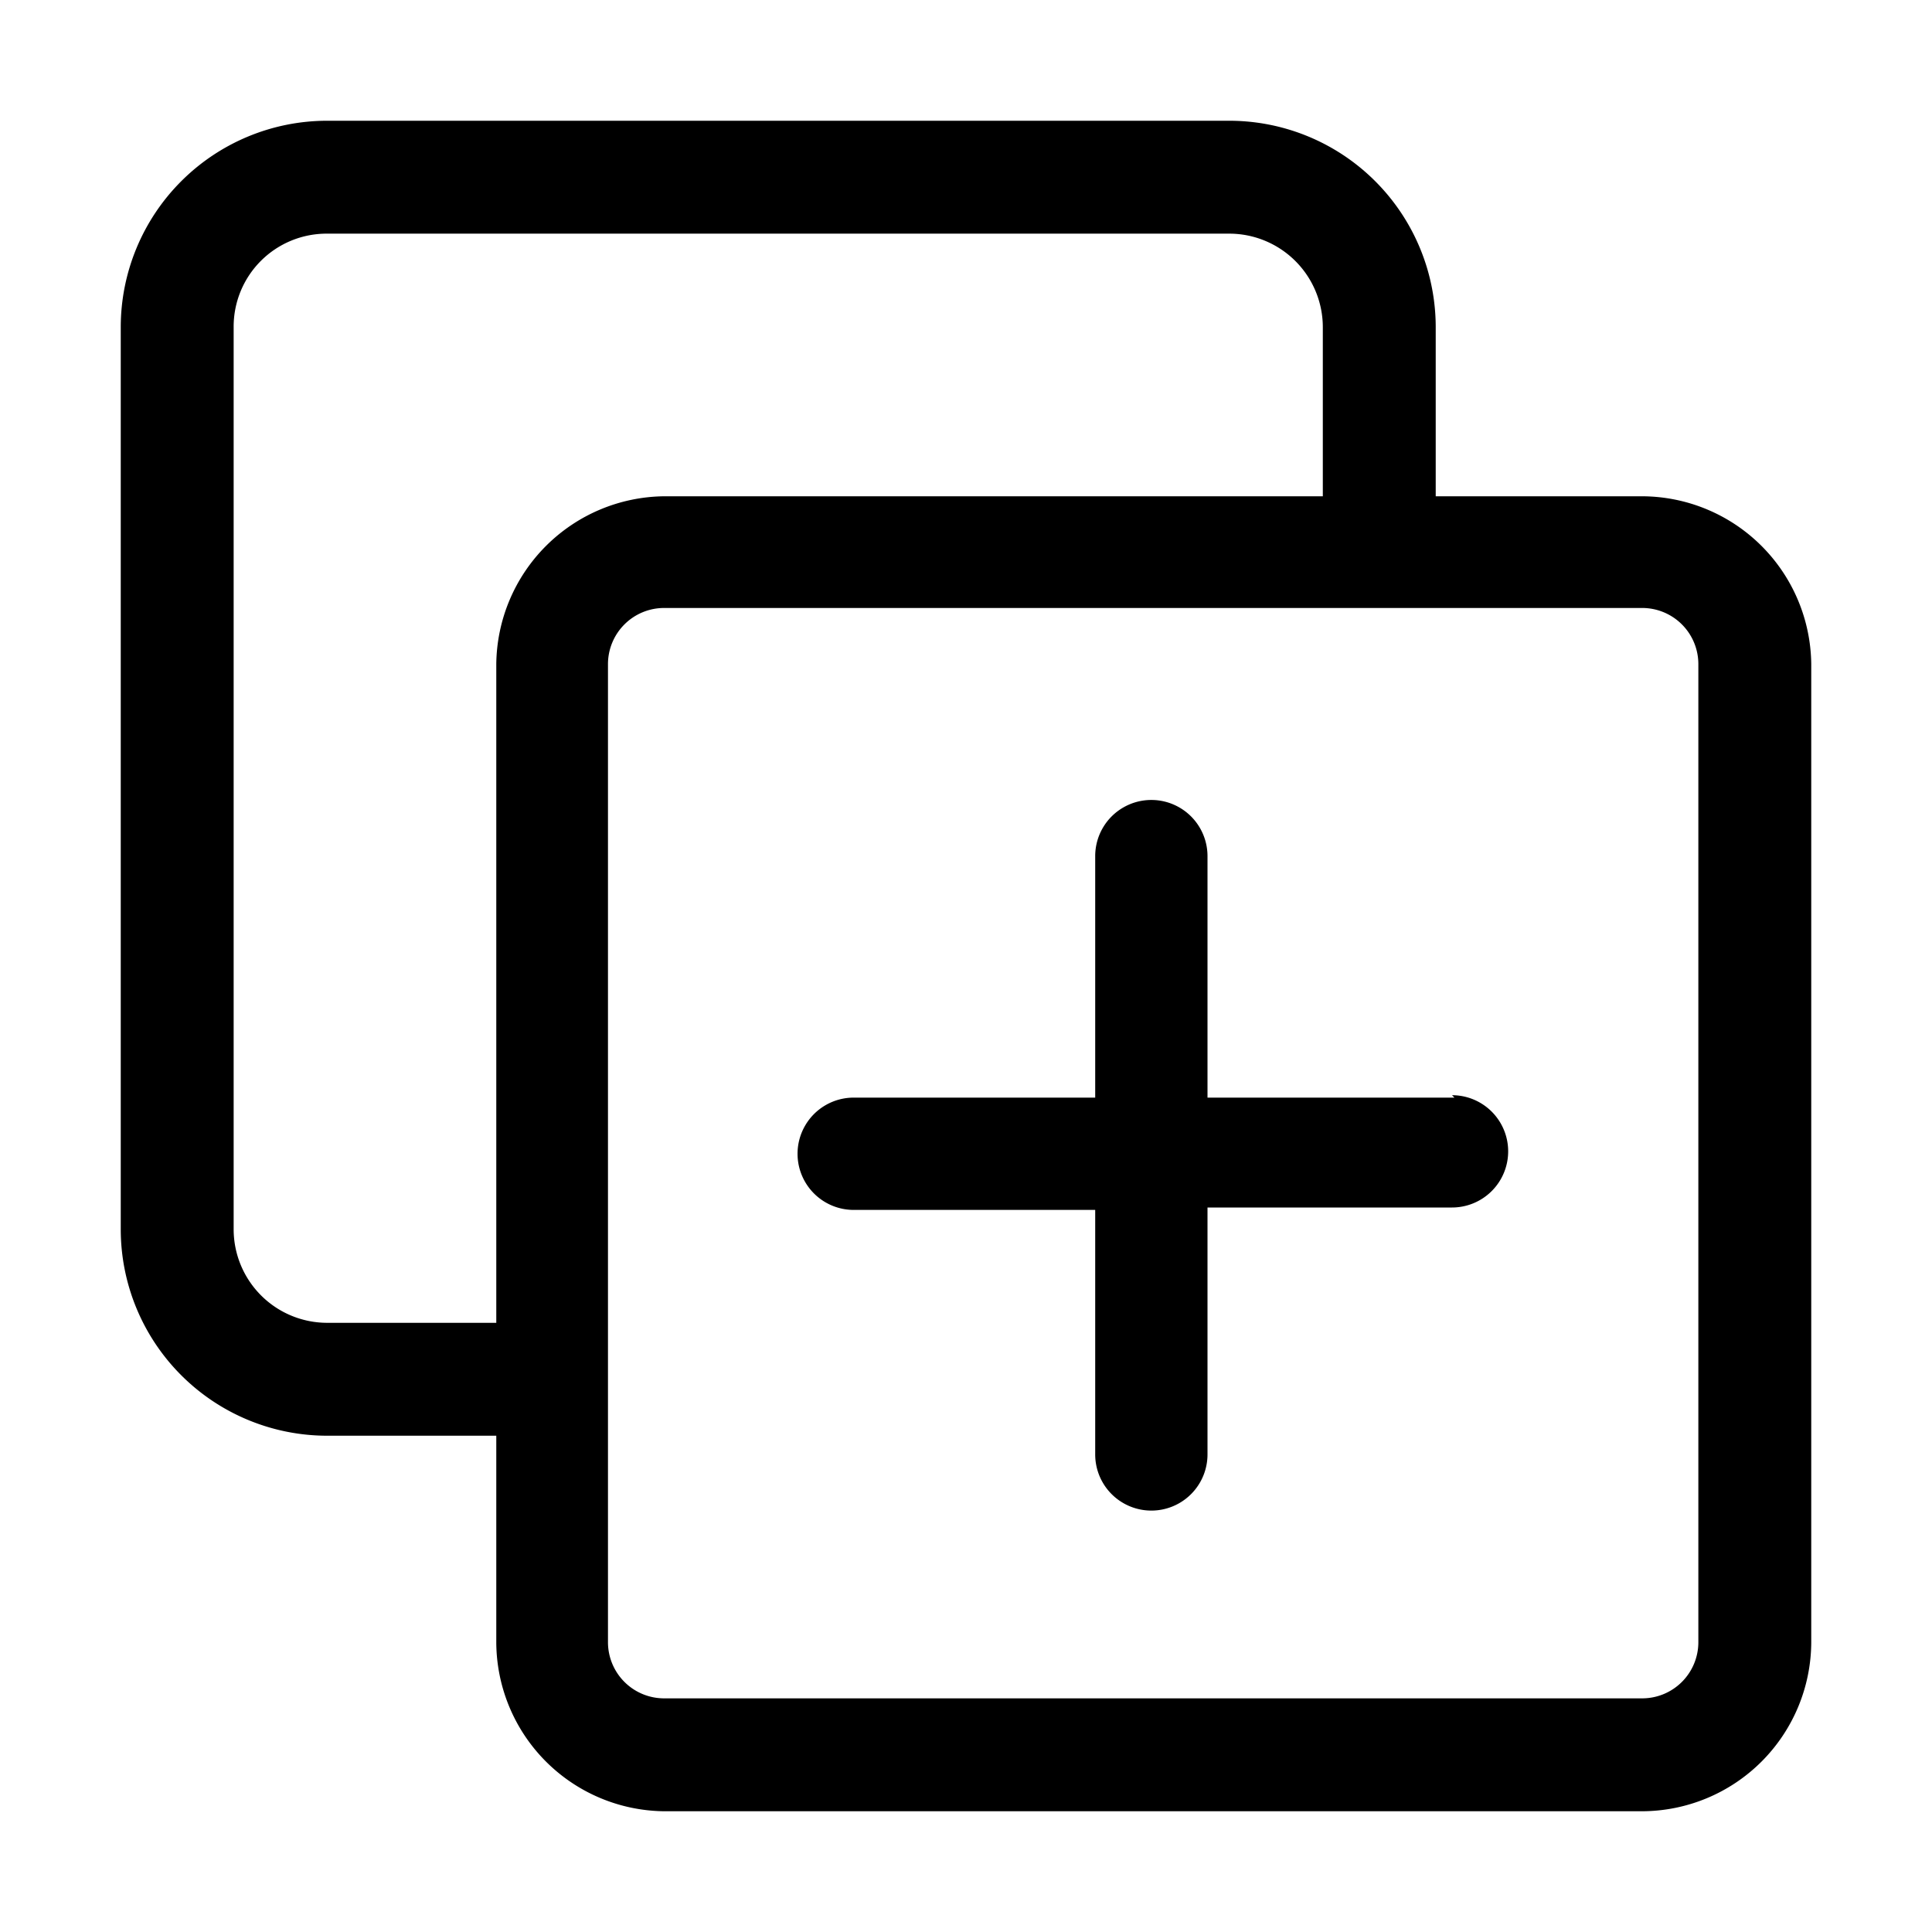
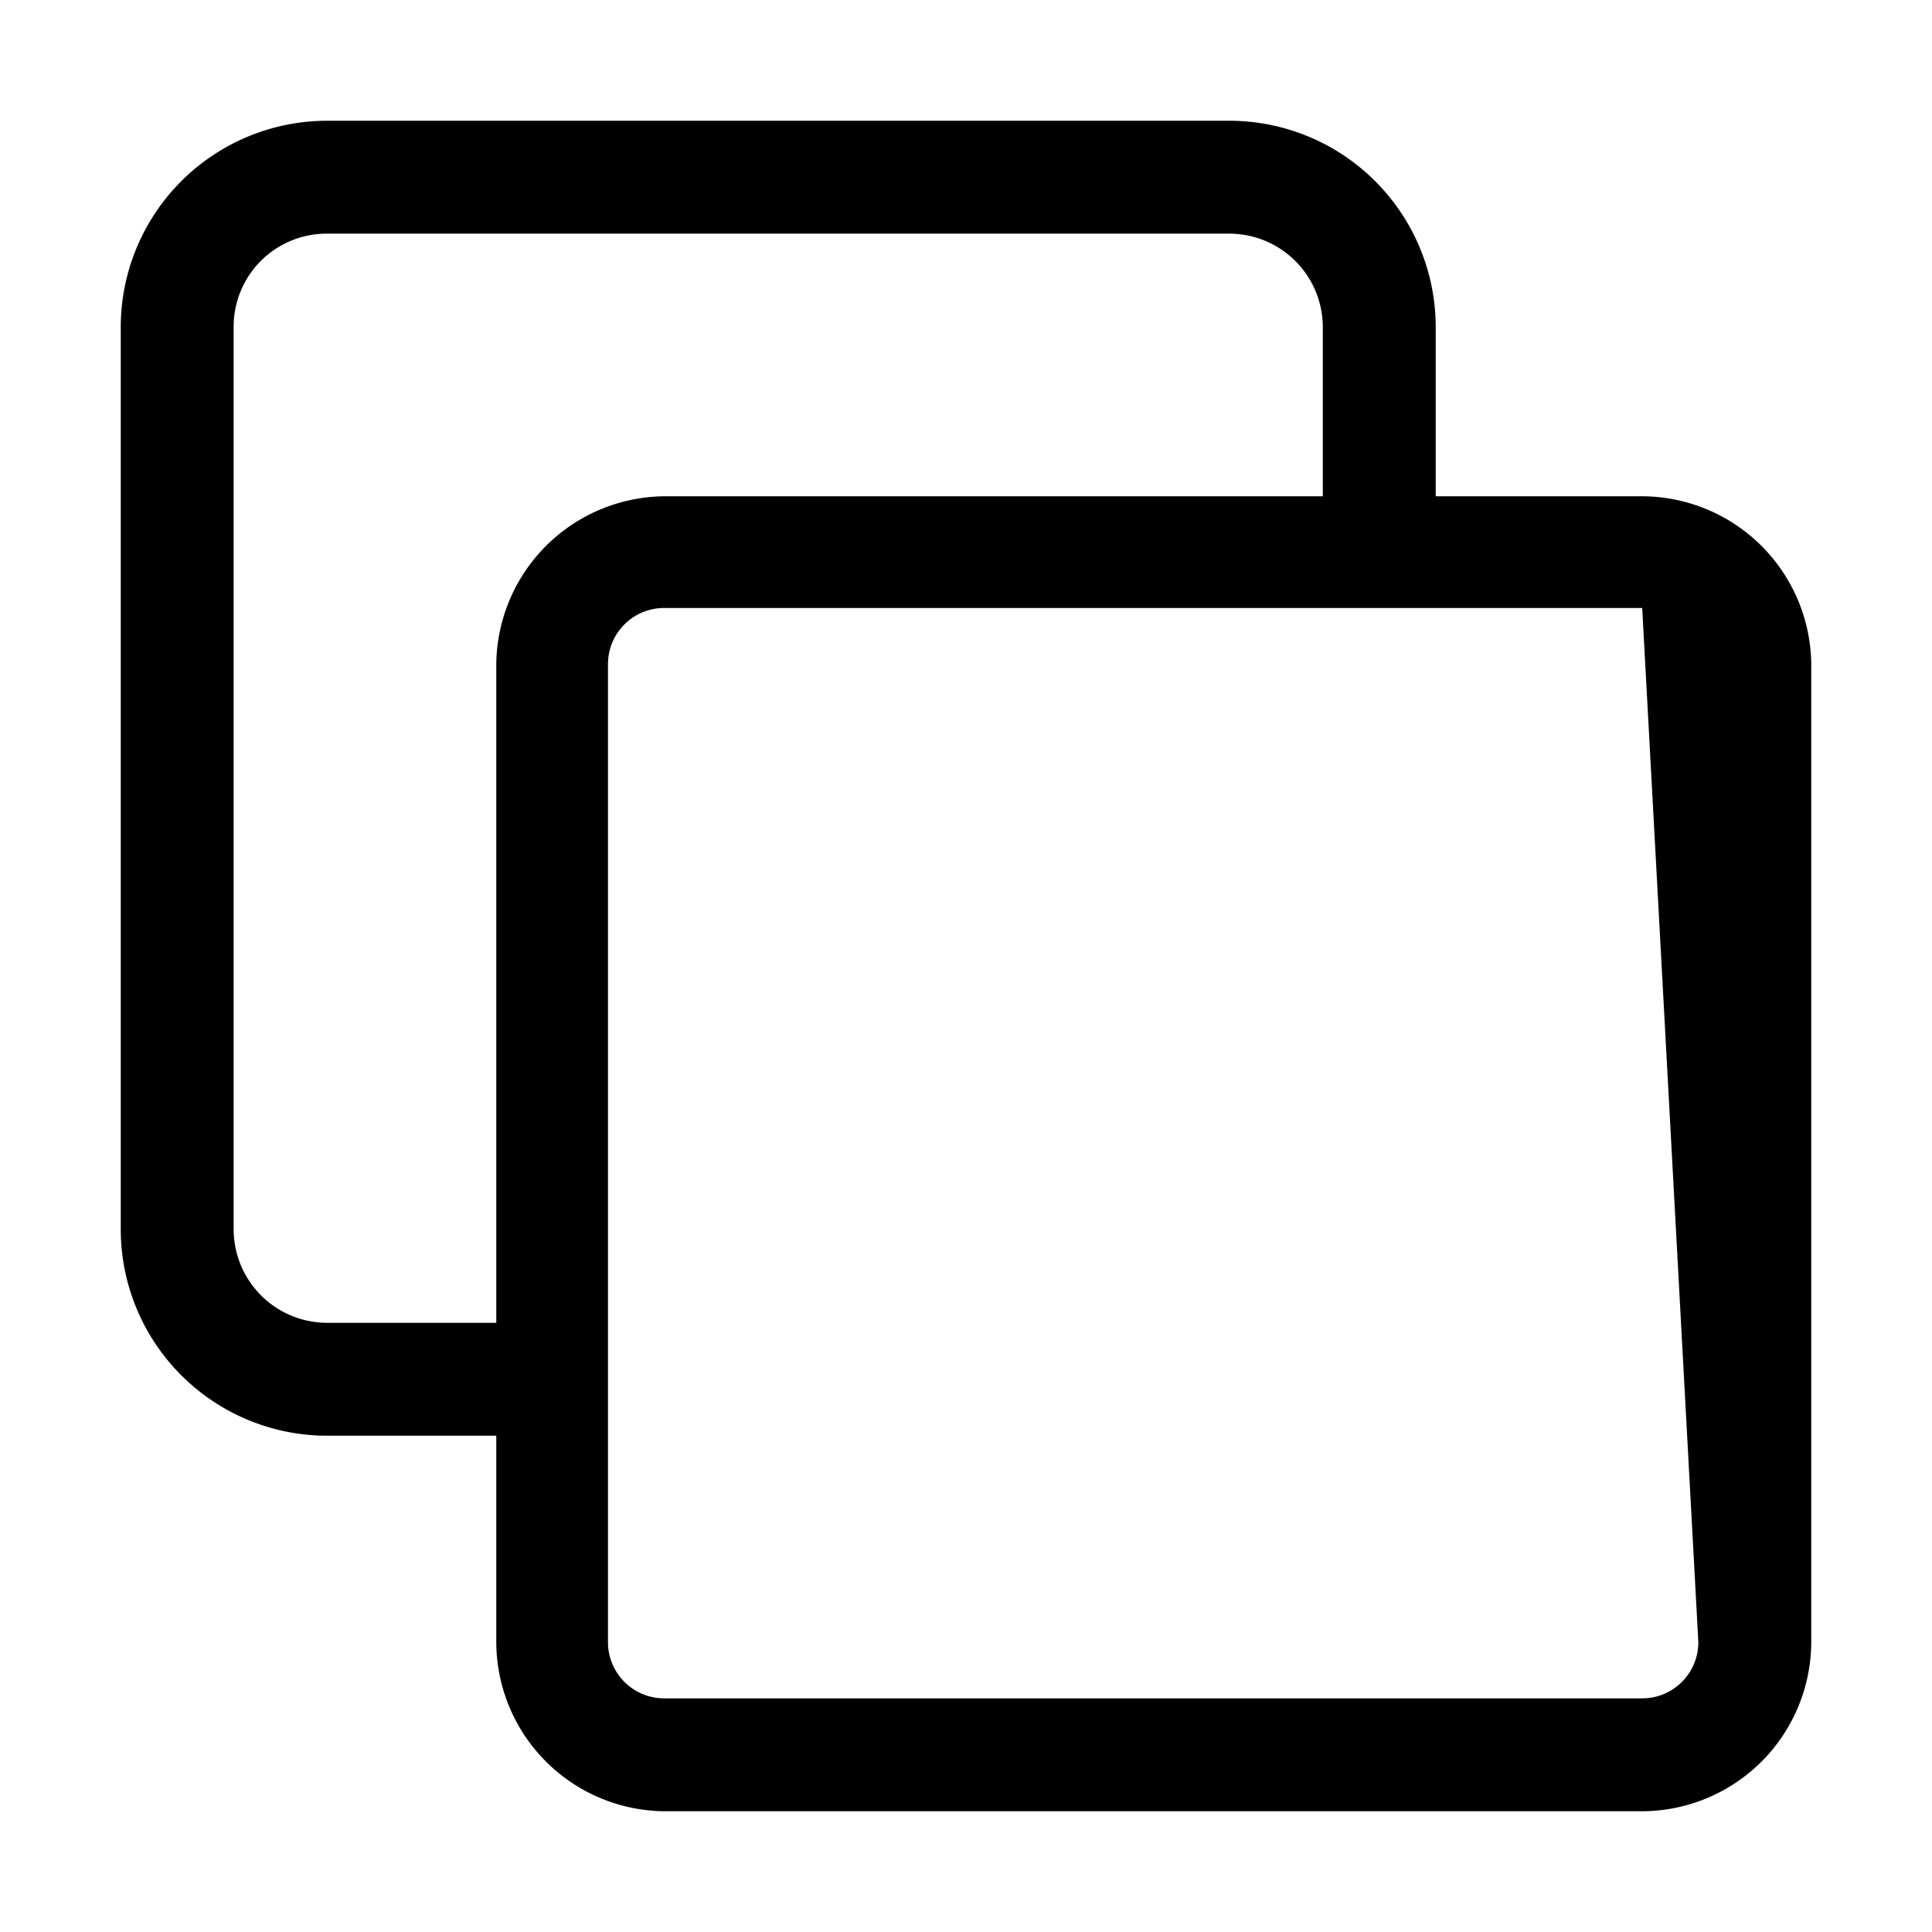
<svg xmlns="http://www.w3.org/2000/svg" fill="#000000" width="800px" height="800px" viewBox="0 0 32 32" data-name="Layer 1" id="Layer_1">
  <title />
-   <path d="M27.2,8.22H23.78V5.42A3.42,3.42,0,0,0,20.36,2H5.42A3.42,3.42,0,0,0,2,5.42V20.36a3.42,3.42,0,0,0,3.42,3.42h2.8V27.2A2.81,2.81,0,0,0,11,30H27.2A2.81,2.81,0,0,0,30,27.2V11A2.81,2.81,0,0,0,27.2,8.22ZM5.42,21.91a1.55,1.55,0,0,1-1.55-1.55V5.42A1.54,1.54,0,0,1,5.42,3.87H20.36a1.55,1.55,0,0,1,1.55,1.55v2.8H11A2.81,2.81,0,0,0,8.22,11V21.91ZM28.13,27.2a.93.93,0,0,1-.93.93H11a.93.93,0,0,1-.93-.93V11a.93.93,0,0,1,.93-.93H27.2a.93.93,0,0,1,.93.93Z" />
-   <path d="M24.09,18.18H20v-4a.93.93,0,1,0-1.86,0v4h-4a.93.93,0,0,0,0,1.86h4v4.05a.93.93,0,1,0,1.86,0V20h4.05a.93.93,0,1,0,0-1.86Z" />
+   <path d="M27.2,8.22H23.78V5.42A3.42,3.42,0,0,0,20.36,2H5.42A3.42,3.42,0,0,0,2,5.42V20.36a3.42,3.42,0,0,0,3.42,3.42h2.8V27.2A2.81,2.81,0,0,0,11,30H27.2A2.81,2.81,0,0,0,30,27.2V11A2.81,2.81,0,0,0,27.2,8.22ZM5.42,21.91a1.55,1.55,0,0,1-1.55-1.55V5.42A1.54,1.54,0,0,1,5.42,3.87H20.36a1.55,1.55,0,0,1,1.55,1.55v2.8H11A2.81,2.81,0,0,0,8.22,11V21.91ZM28.13,27.2a.93.93,0,0,1-.93.93H11a.93.93,0,0,1-.93-.93V11a.93.93,0,0,1,.93-.93H27.2Z" />
</svg>